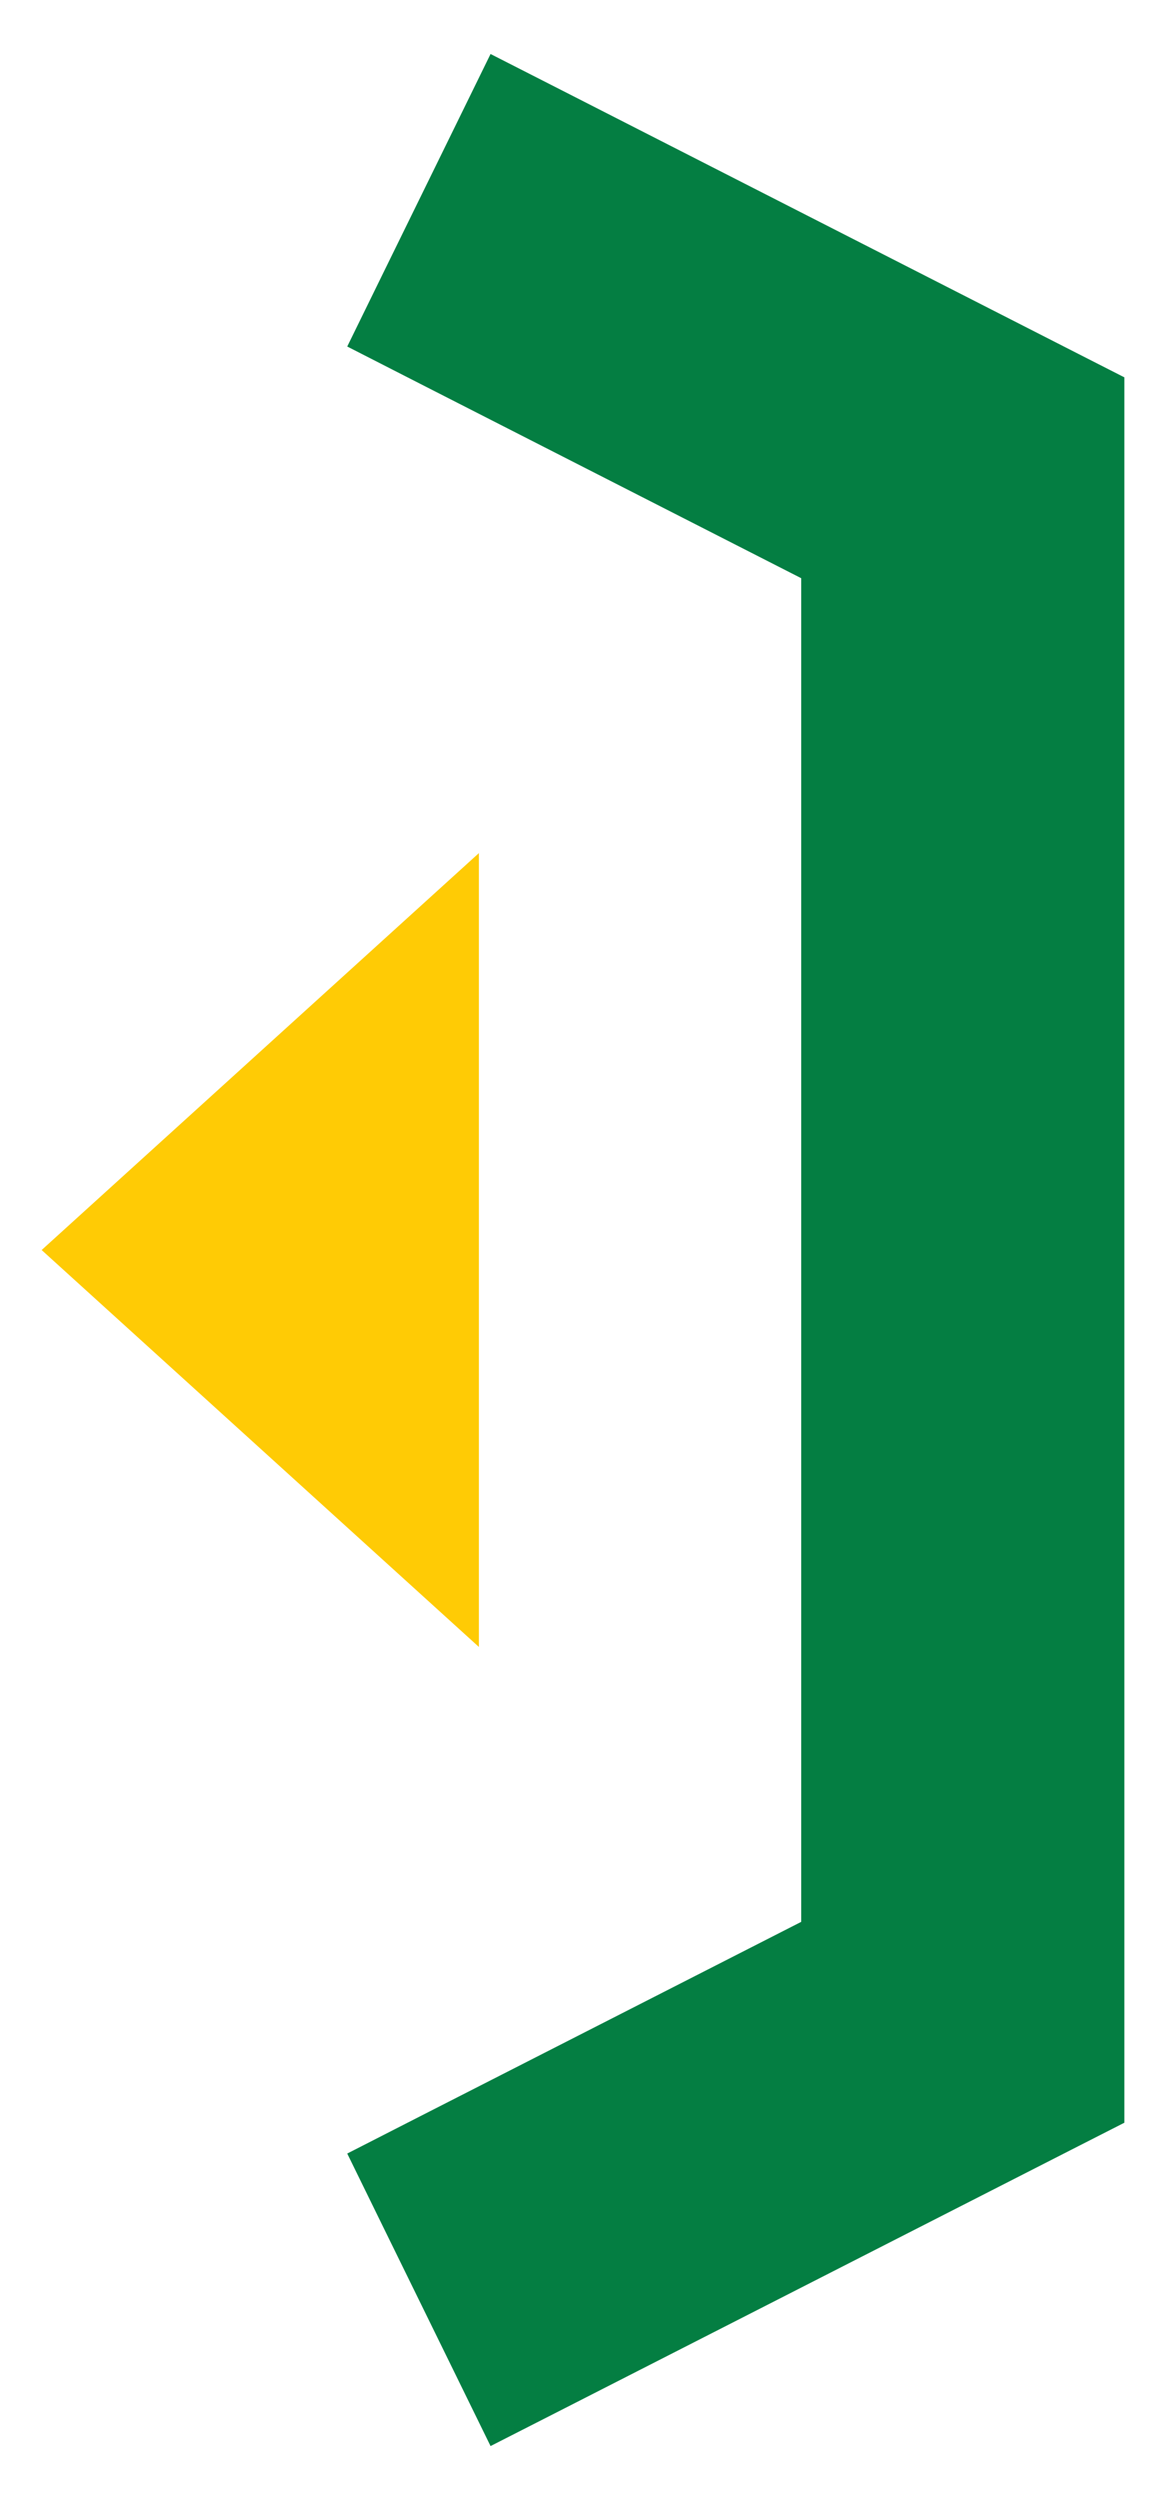
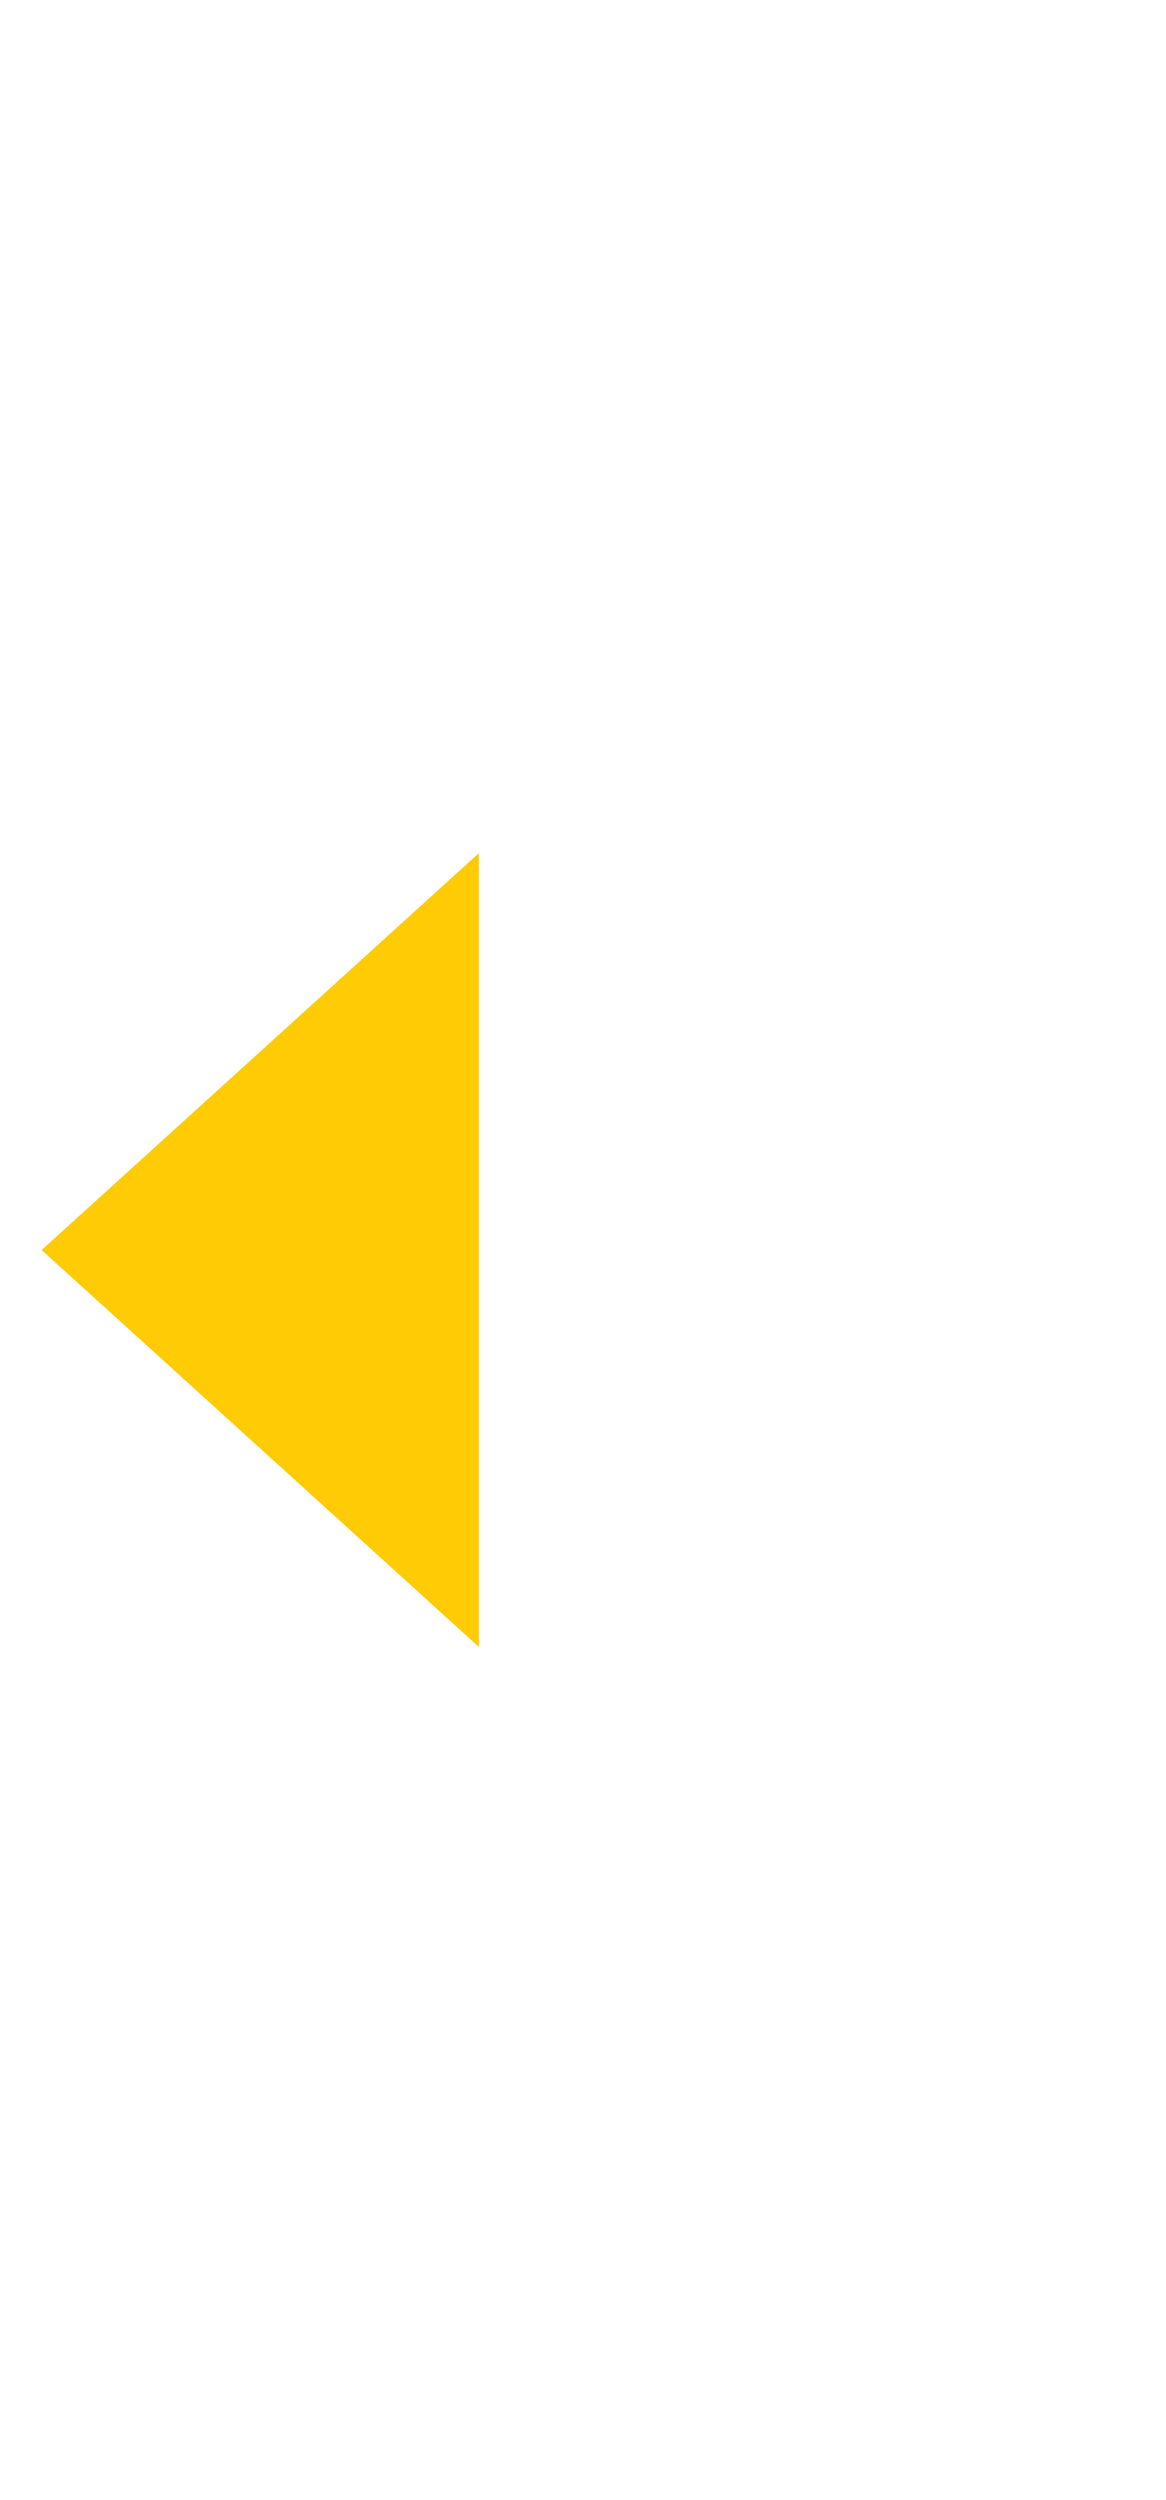
<svg xmlns="http://www.w3.org/2000/svg" width="28" height="60" viewBox="0 0 28 60" fill="none">
  <g id="Title decoration-right">
    <mask id="mask0_30_335" style="mask-type:alpha" maskUnits="userSpaceOnUse" x="0" y="0" width="28" height="60">
      <rect id="Rectangle 95" width="28" height="60" fill="#D9D9D9" />
    </mask>
    <g mask="url(#mask0_30_335)">
      <g id="Group 153">
-         <path id="Union" d="M10.546 8.321L9.669 7.873L10.102 6.989L11.784 3.56L12.231 2.648L13.136 3.109L25.454 9.391L26 9.669V10.282V49.718V50.331L25.454 50.609L13.136 56.891L12.231 57.352L11.784 56.44L10.102 53.011L9.669 52.127L10.546 51.679L20.24 46.736V13.264L10.546 8.321Z" fill="#047E42" stroke="#047E42" stroke-width="2" />
        <path id="Polygon 5" d="M1 30L11.5 39.526L11.5 20.474L1 30Z" fill="#FFCB05" />
      </g>
    </g>
  </g>
</svg>